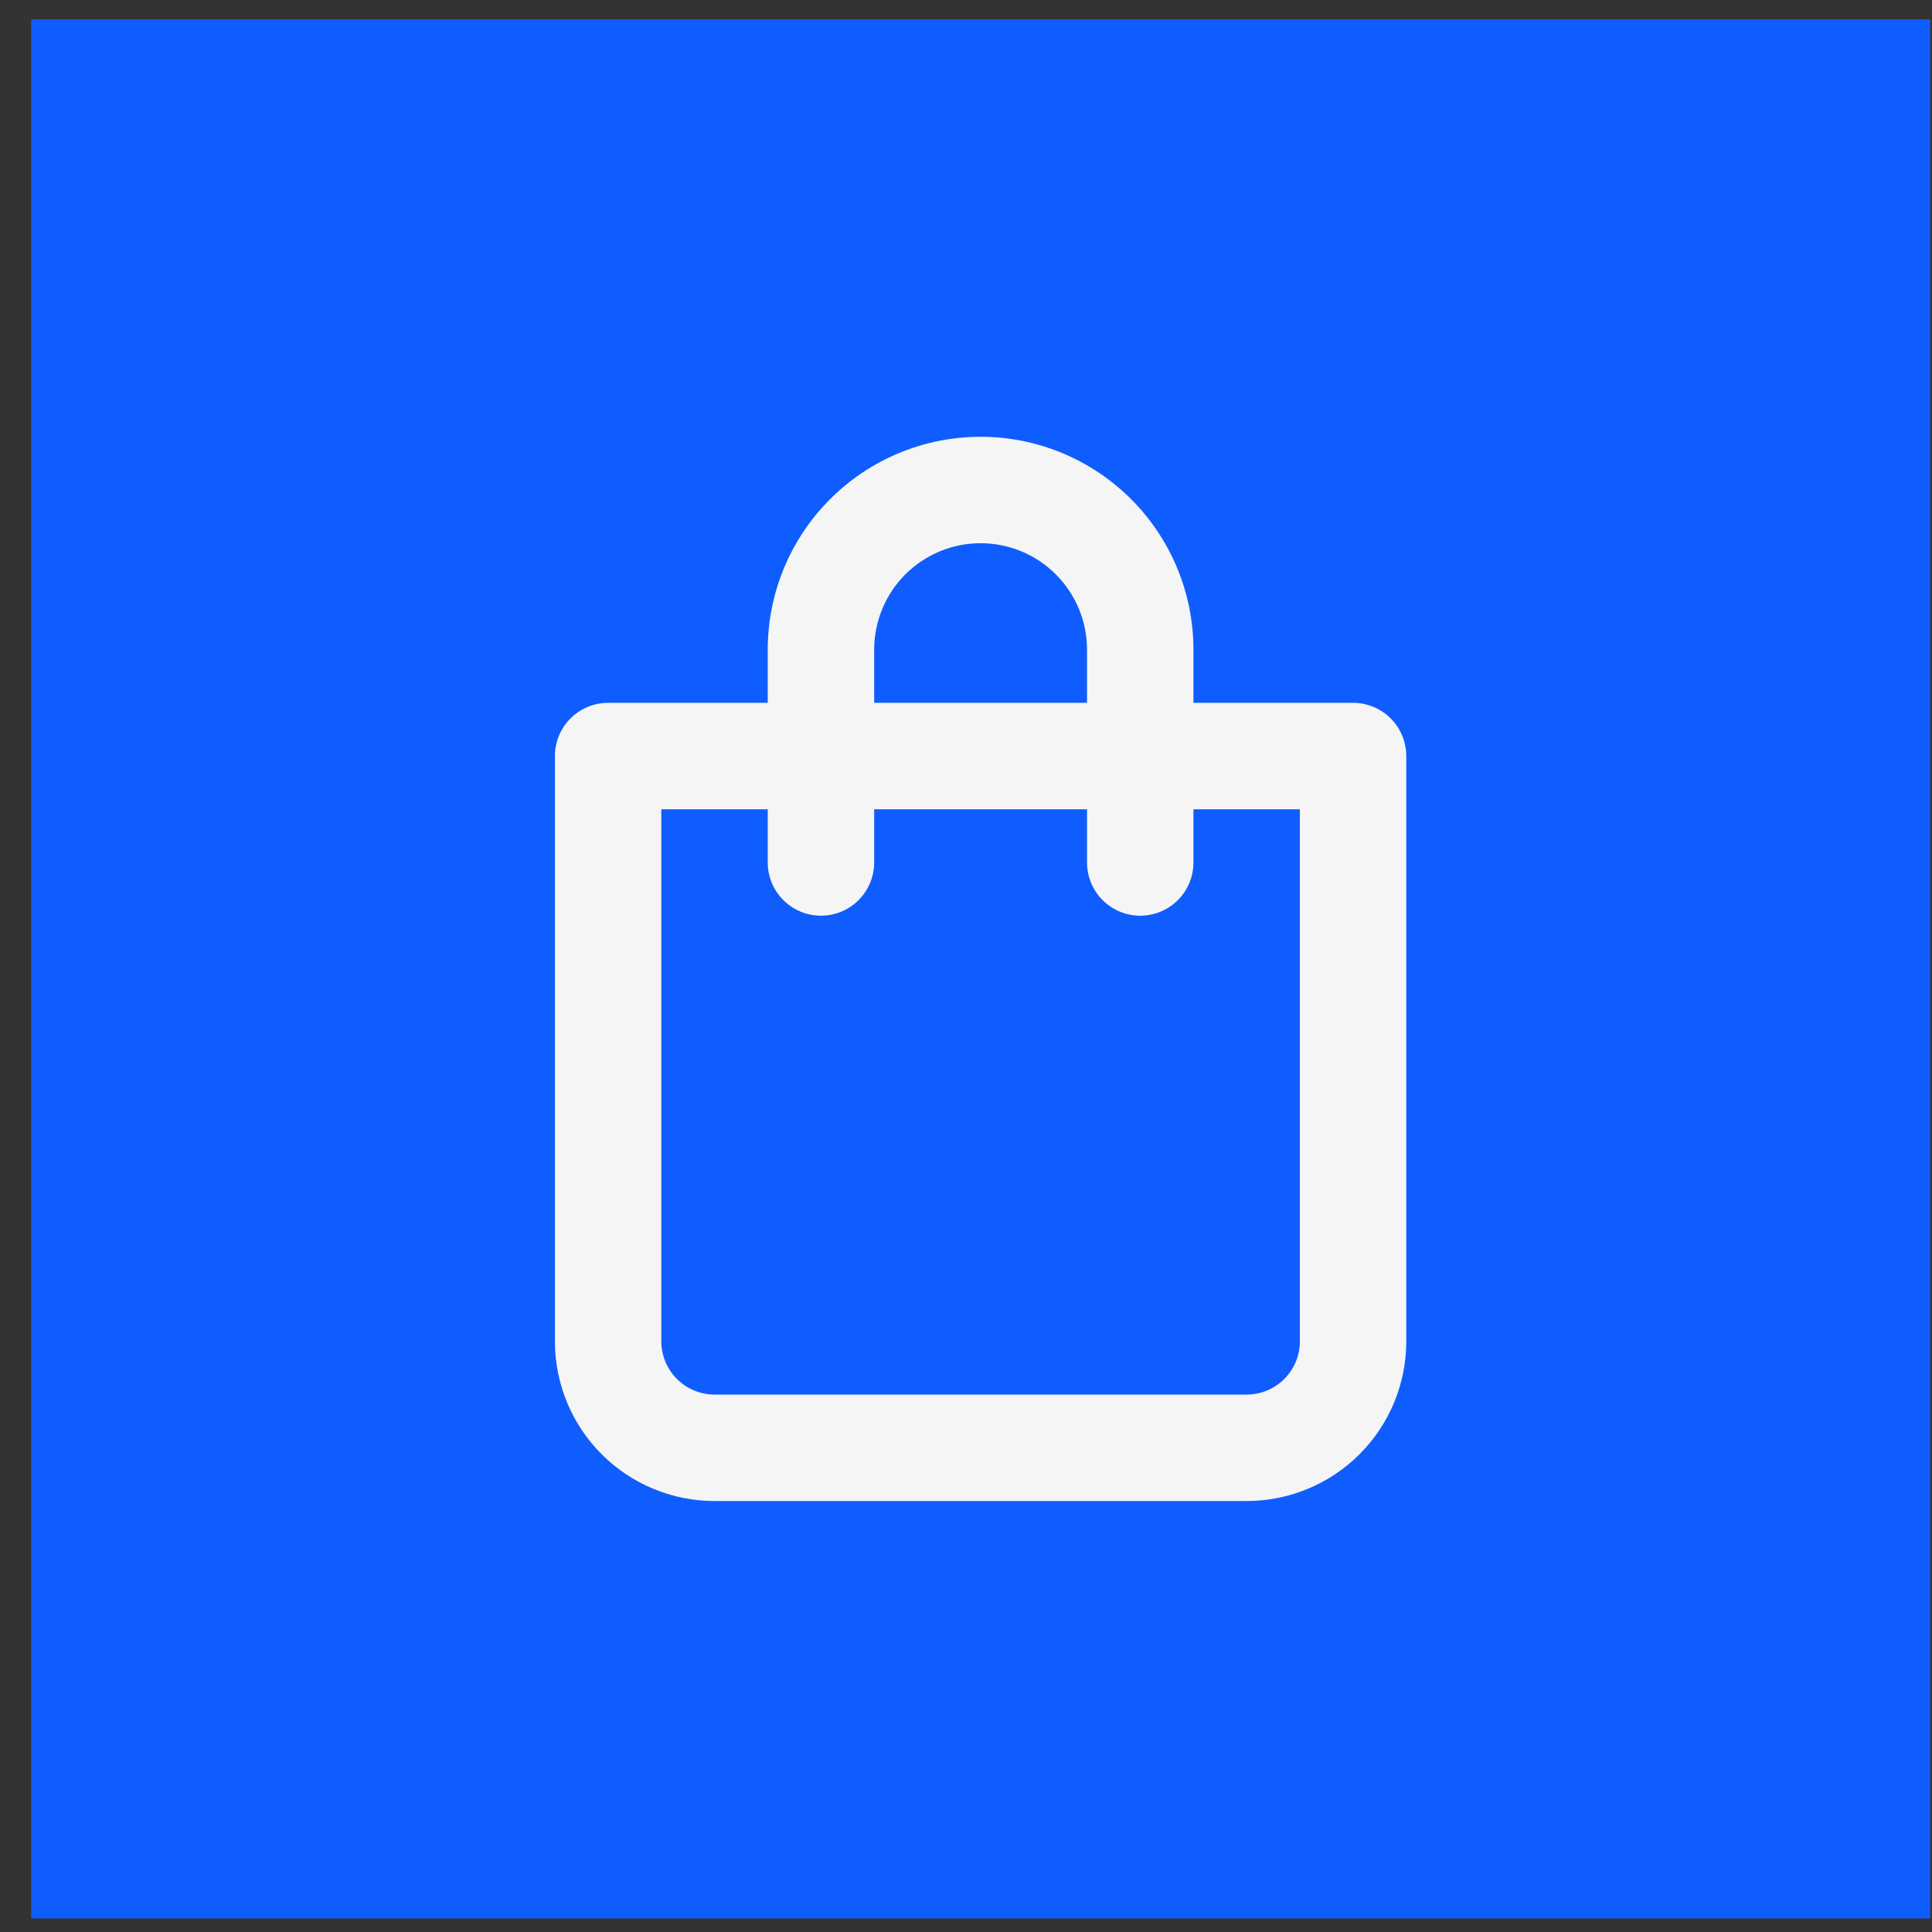
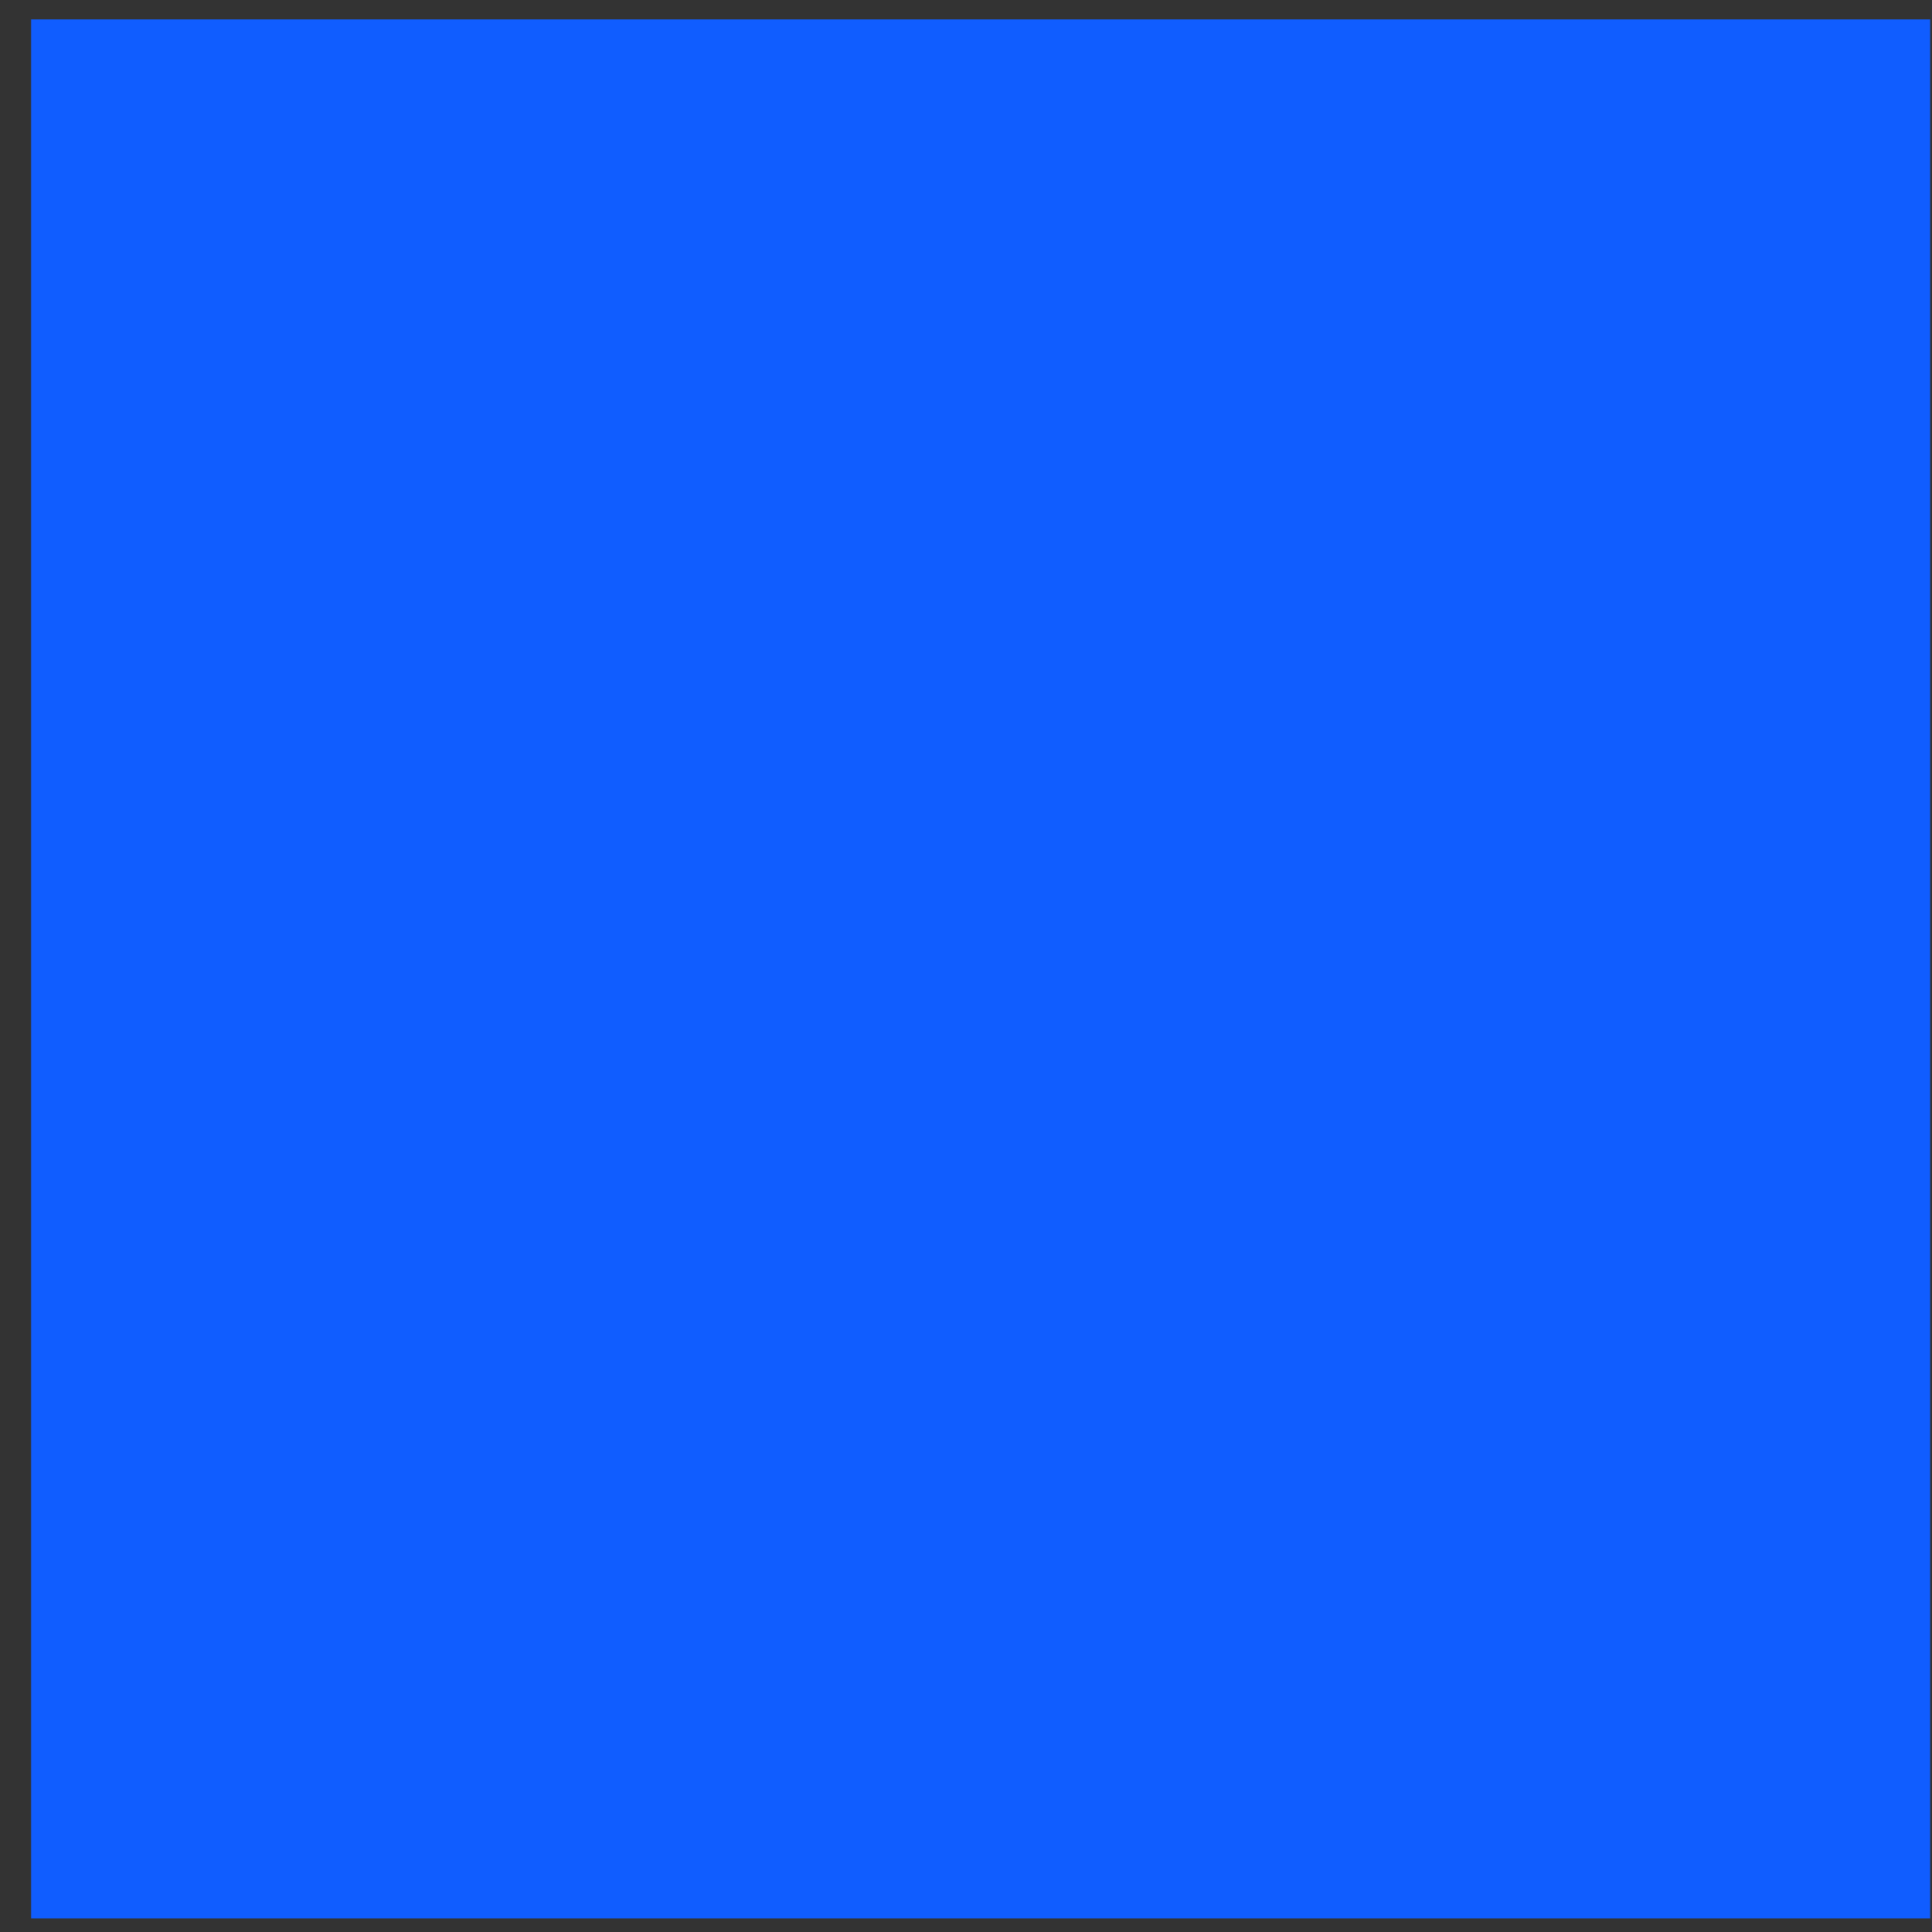
<svg xmlns="http://www.w3.org/2000/svg" width="53" height="53" viewBox="0 0 53 53" fill="none">
  <rect x="0" y="0" width="53" height="53" fill="#333333" stroke="none" />
  <rect x="0.854" y="0.531" width="52.096" height="52.096" fill="#105DFF" />
-   <path d="M37.118 19.281H32.739V17.821C32.739 16.273 32.124 14.788 31.029 13.693C29.934 12.598 28.449 11.982 26.9 11.982C25.352 11.982 23.867 12.598 22.772 13.693C21.677 14.788 21.061 16.273 21.061 17.821V19.281H16.682C16.295 19.281 15.924 19.435 15.65 19.709C15.376 19.982 15.223 20.354 15.223 20.741V36.798C15.223 37.959 15.684 39.073 16.505 39.894C17.326 40.715 18.44 41.177 19.602 41.177H34.199C35.36 41.177 36.474 40.715 37.295 39.894C38.117 39.073 38.578 37.959 38.578 36.798V20.741C38.578 20.354 38.424 19.982 38.151 19.709C37.877 19.435 37.505 19.281 37.118 19.281ZM23.981 17.821C23.981 17.047 24.288 16.304 24.836 15.757C25.384 15.209 26.126 14.902 26.9 14.902C27.675 14.902 28.417 15.209 28.965 15.757C29.512 16.304 29.82 17.047 29.82 17.821V19.281H23.981V17.821ZM35.659 36.798C35.659 37.185 35.505 37.556 35.231 37.83C34.957 38.103 34.586 38.257 34.199 38.257H19.602C19.215 38.257 18.843 38.103 18.57 37.83C18.296 37.556 18.142 37.185 18.142 36.798V22.2H21.061V23.66C21.061 24.047 21.215 24.419 21.489 24.692C21.763 24.966 22.134 25.12 22.521 25.12C22.908 25.12 23.28 24.966 23.553 24.692C23.827 24.419 23.981 24.047 23.981 23.66V22.2H29.82V23.66C29.82 24.047 29.974 24.419 30.247 24.692C30.521 24.966 30.892 25.12 31.279 25.12C31.667 25.12 32.038 24.966 32.312 24.692C32.586 24.419 32.739 24.047 32.739 23.66V22.2H35.659V36.798Z" fill="#F5F5F5" />
</svg>